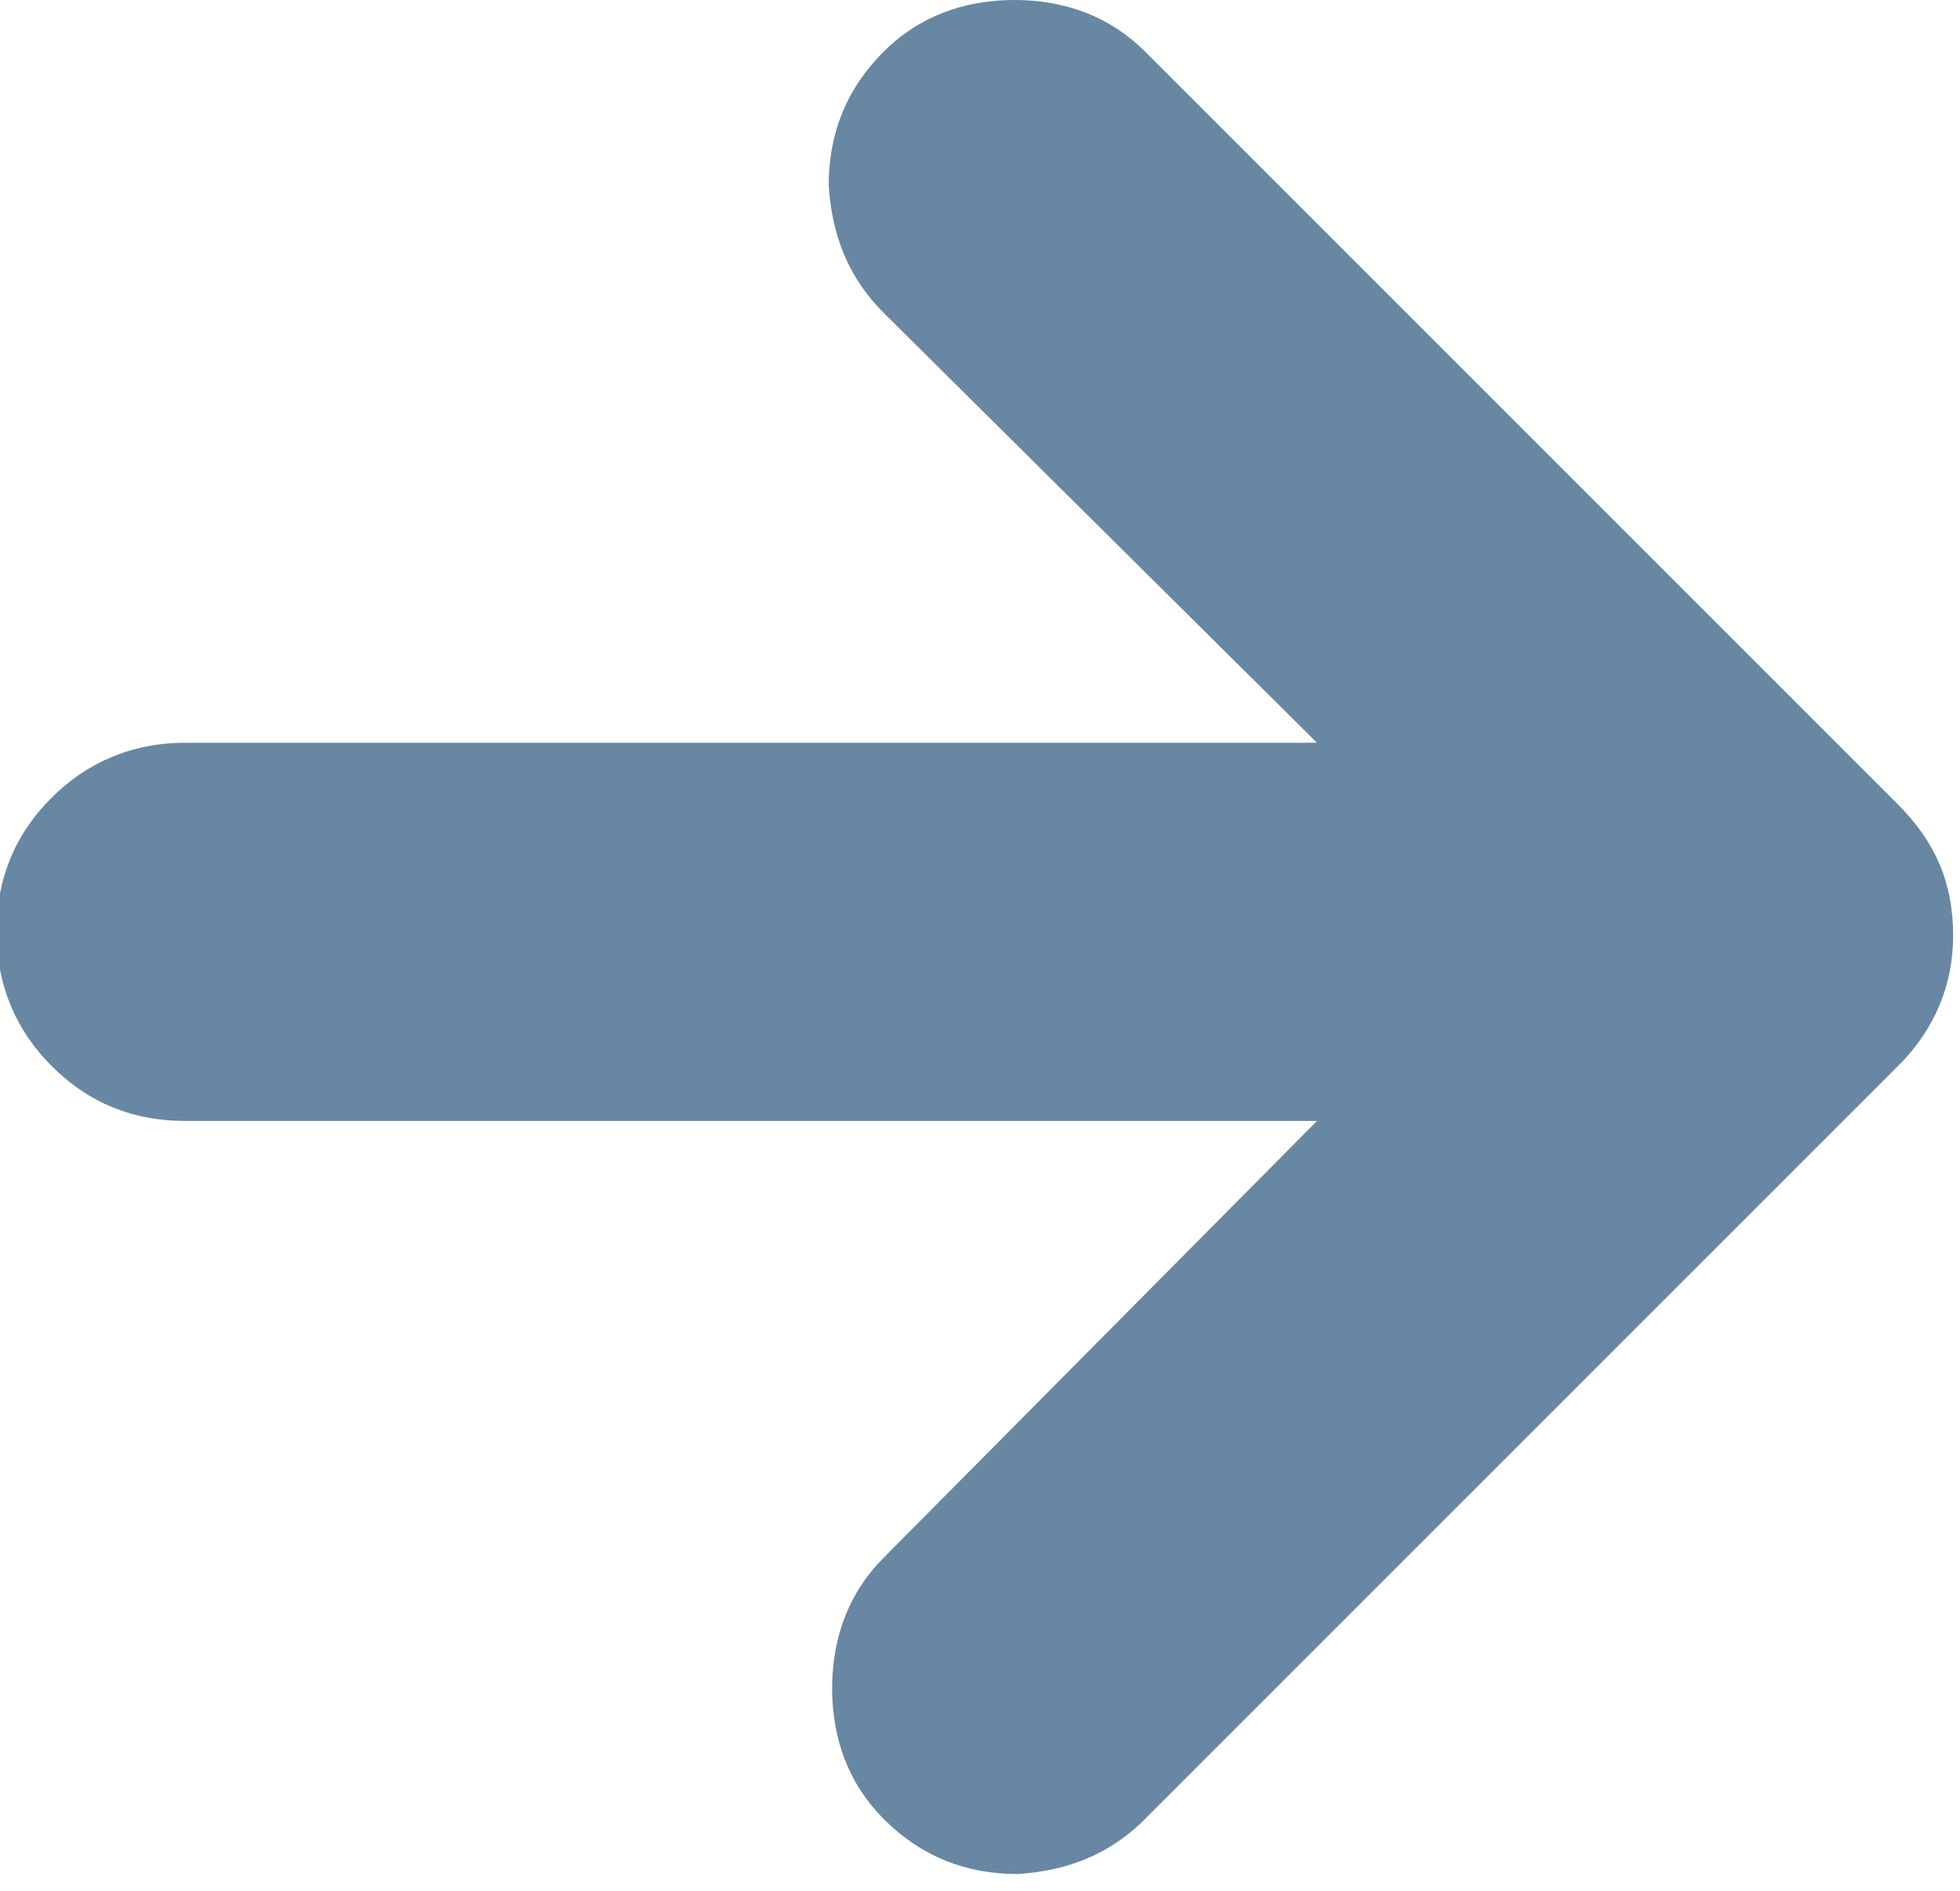
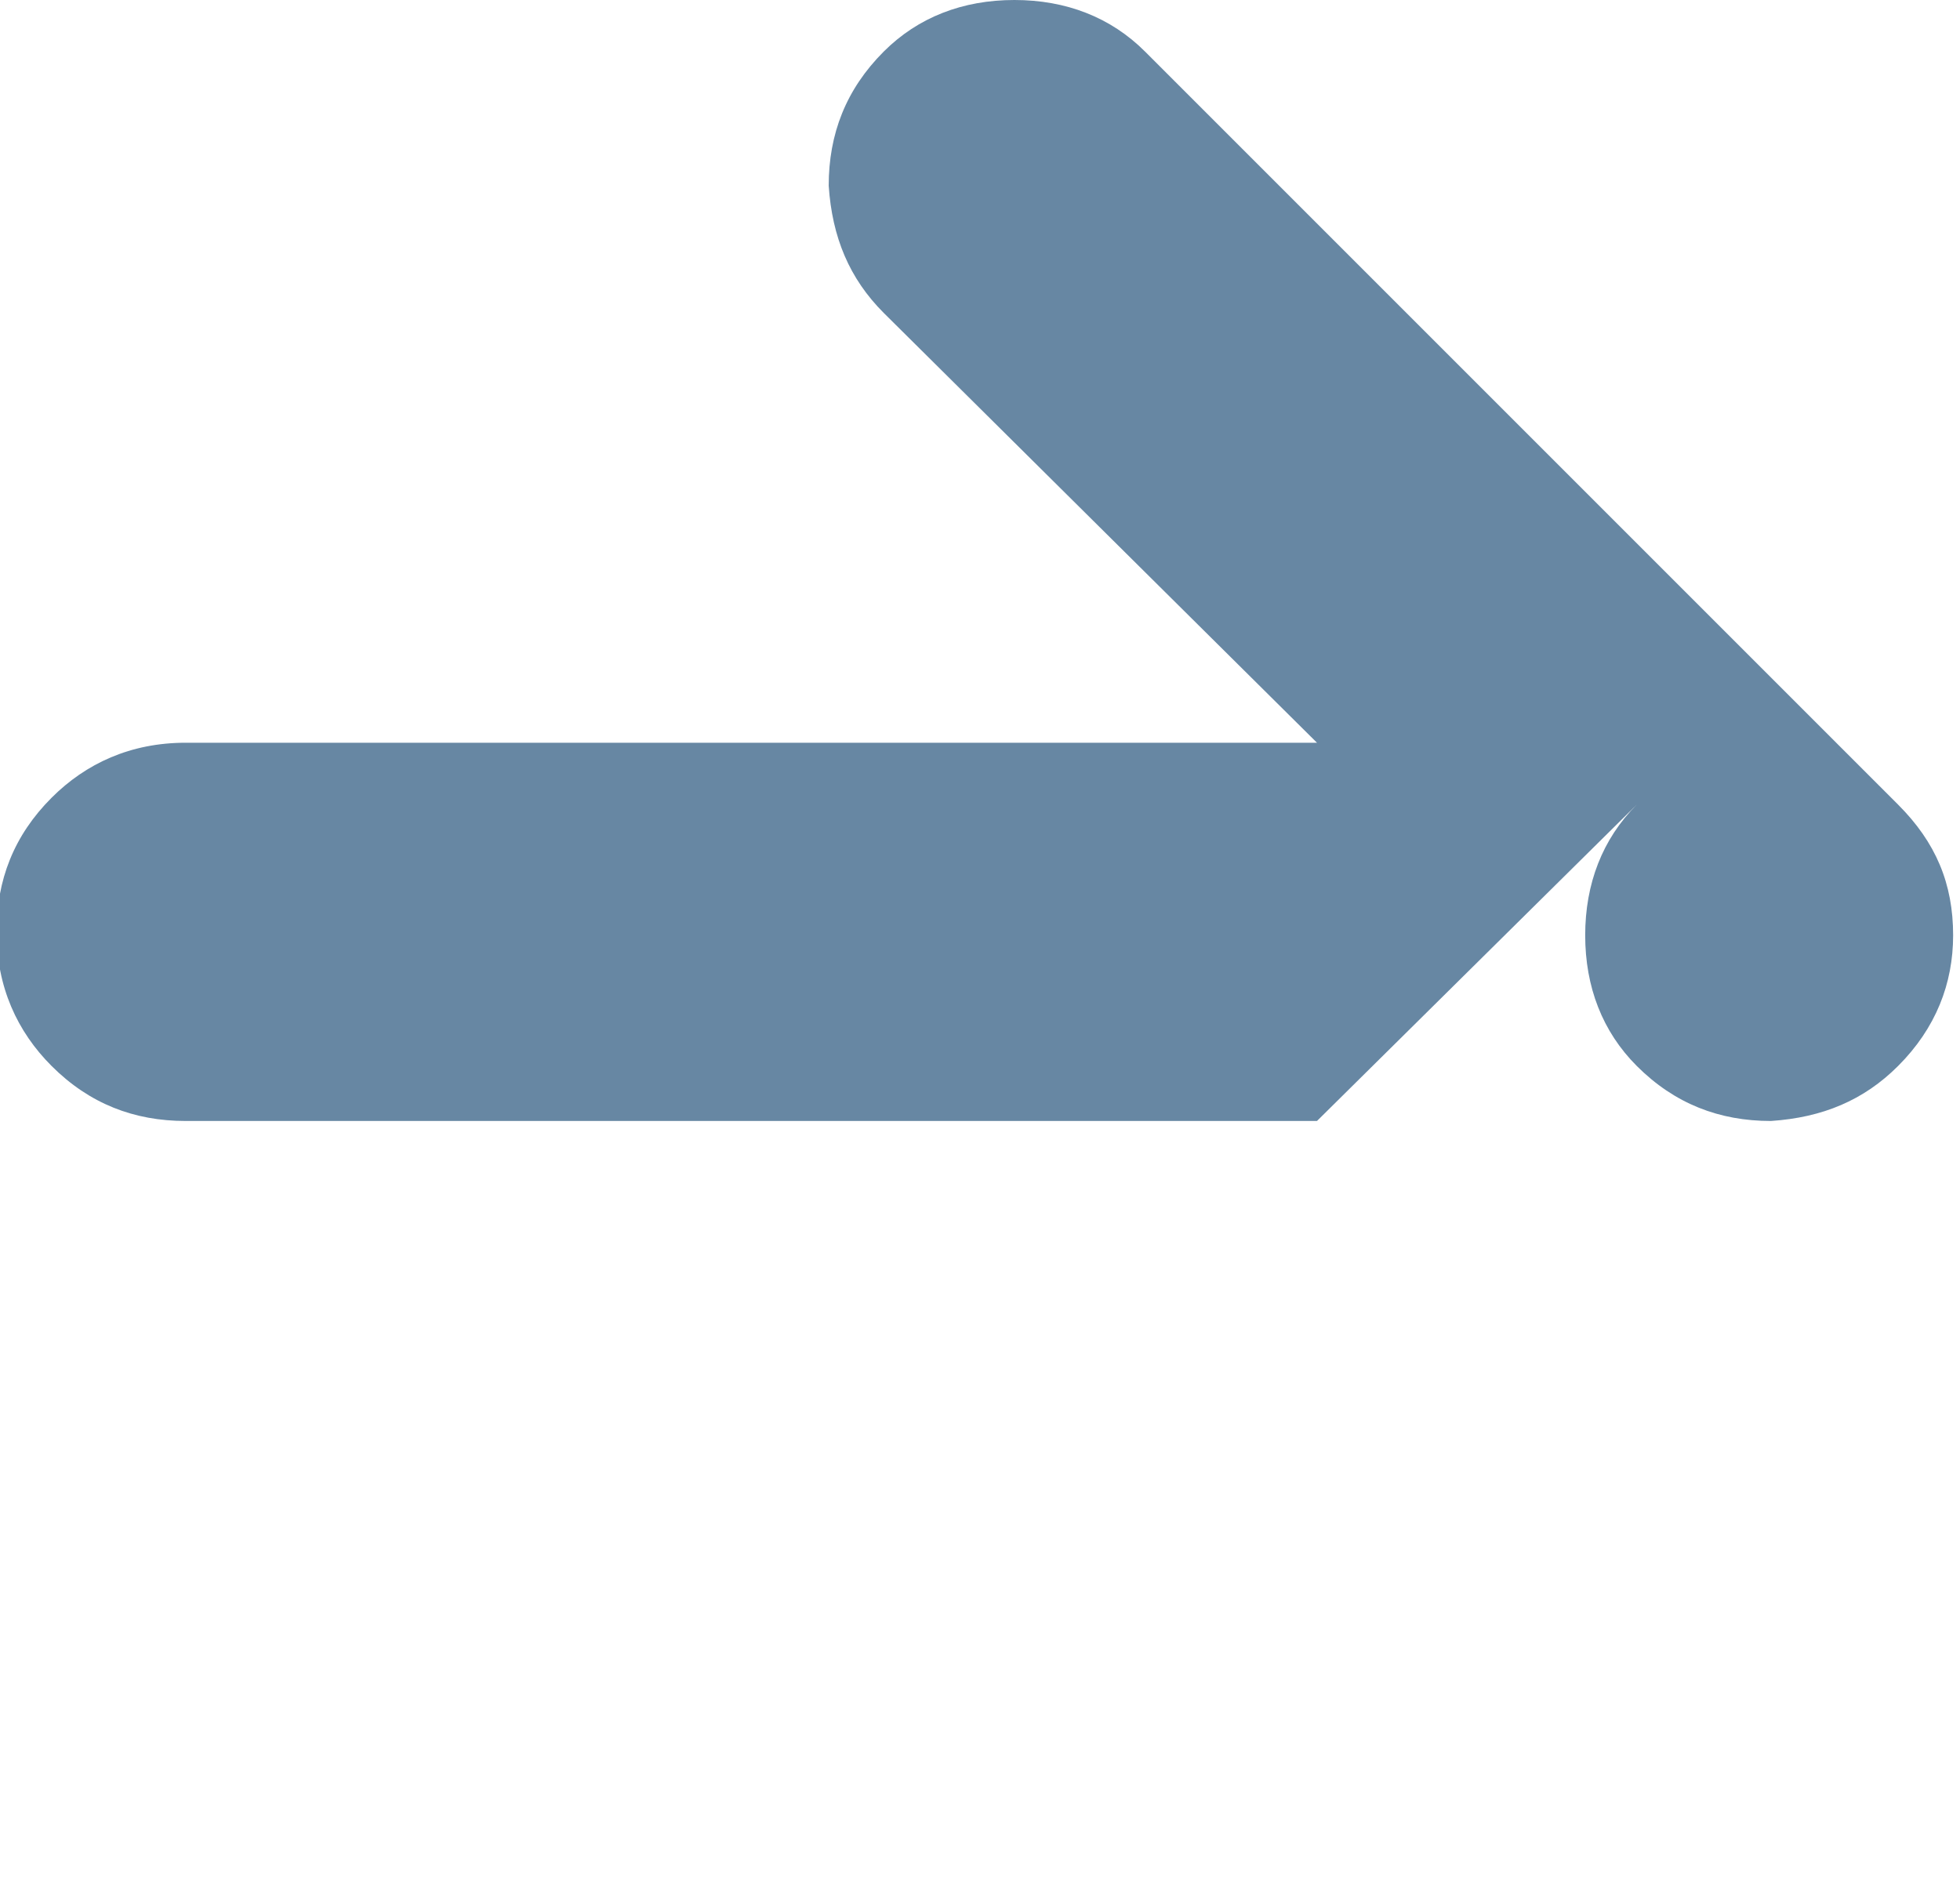
<svg xmlns="http://www.w3.org/2000/svg" id="Layer_1" x="0px" y="0px" viewBox="0 0 57 55" style="enable-background:new 0 0 57 55;" xml:space="preserve">
  <style type="text/css">	.st0{fill:#6787A3;}</style>
-   <path class="st0" d="M38.3,32.6H5.4c-1.5,0-2.8-0.5-3.9-1.6c-1-1-1.6-2.3-1.6-3.9c0-1.5,0.5-2.8,1.6-3.9c1-1,2.3-1.6,3.9-1.6h32.9 L25.7,9.1c-1-1-1.5-2.2-1.6-3.7c0-1.5,0.5-2.8,1.6-3.9c1-1,2.3-1.5,3.8-1.5c1.5,0,2.8,0.5,3.8,1.5l21.9,21.9 c1.1,1.1,1.6,2.3,1.6,3.8c0,1.4-0.5,2.7-1.6,3.8L33.3,52.9c-1,1-2.2,1.5-3.7,1.6c-1.5,0-2.8-0.5-3.9-1.6c-1-1-1.5-2.3-1.5-3.8 c0-1.5,0.5-2.8,1.5-3.8L38.3,32.6z" />
+   <path class="st0" d="M38.3,32.6H5.4c-1.5,0-2.8-0.5-3.9-1.6c-1-1-1.6-2.3-1.6-3.9c0-1.5,0.5-2.8,1.6-3.9c1-1,2.3-1.6,3.9-1.6h32.9 L25.7,9.1c-1-1-1.5-2.2-1.6-3.7c0-1.5,0.5-2.8,1.6-3.9c1-1,2.3-1.5,3.8-1.5c1.5,0,2.8,0.5,3.8,1.5l21.9,21.9 c1.1,1.1,1.6,2.3,1.6,3.8c0,1.4-0.5,2.7-1.6,3.8c-1,1-2.2,1.5-3.7,1.6c-1.5,0-2.8-0.5-3.9-1.6c-1-1-1.5-2.3-1.5-3.8 c0-1.5,0.5-2.8,1.5-3.8L38.3,32.6z" />
</svg>